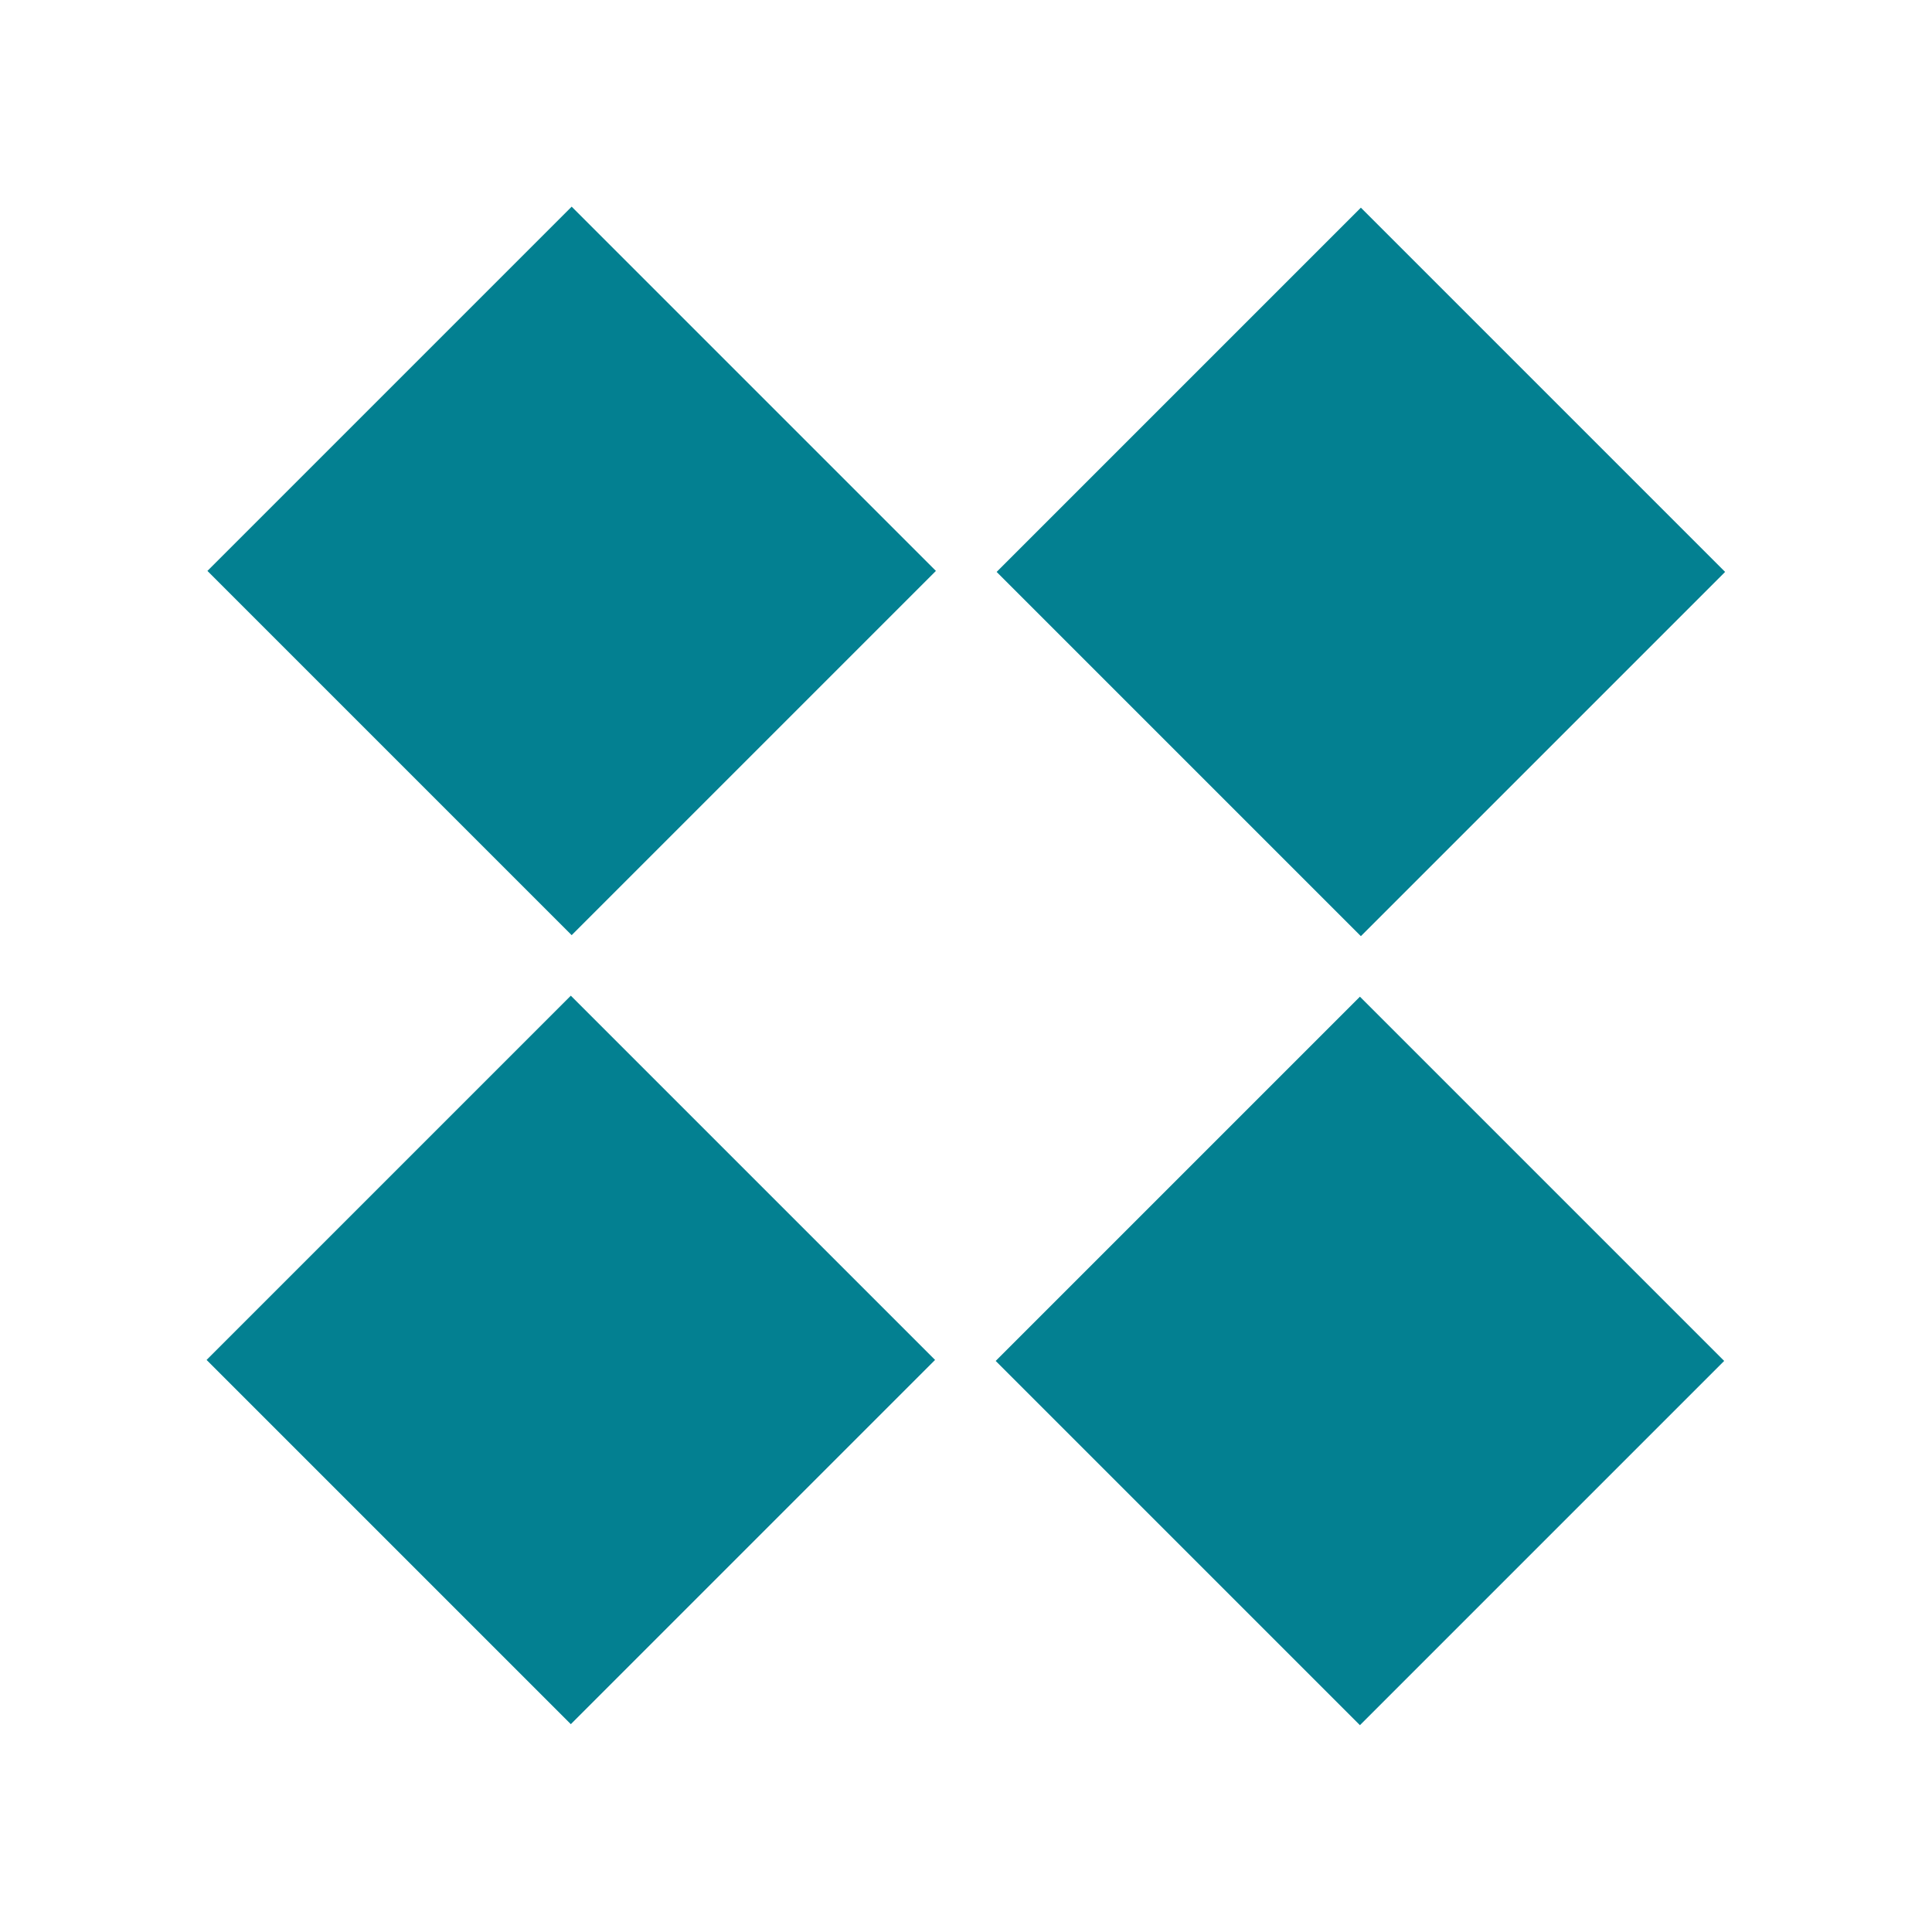
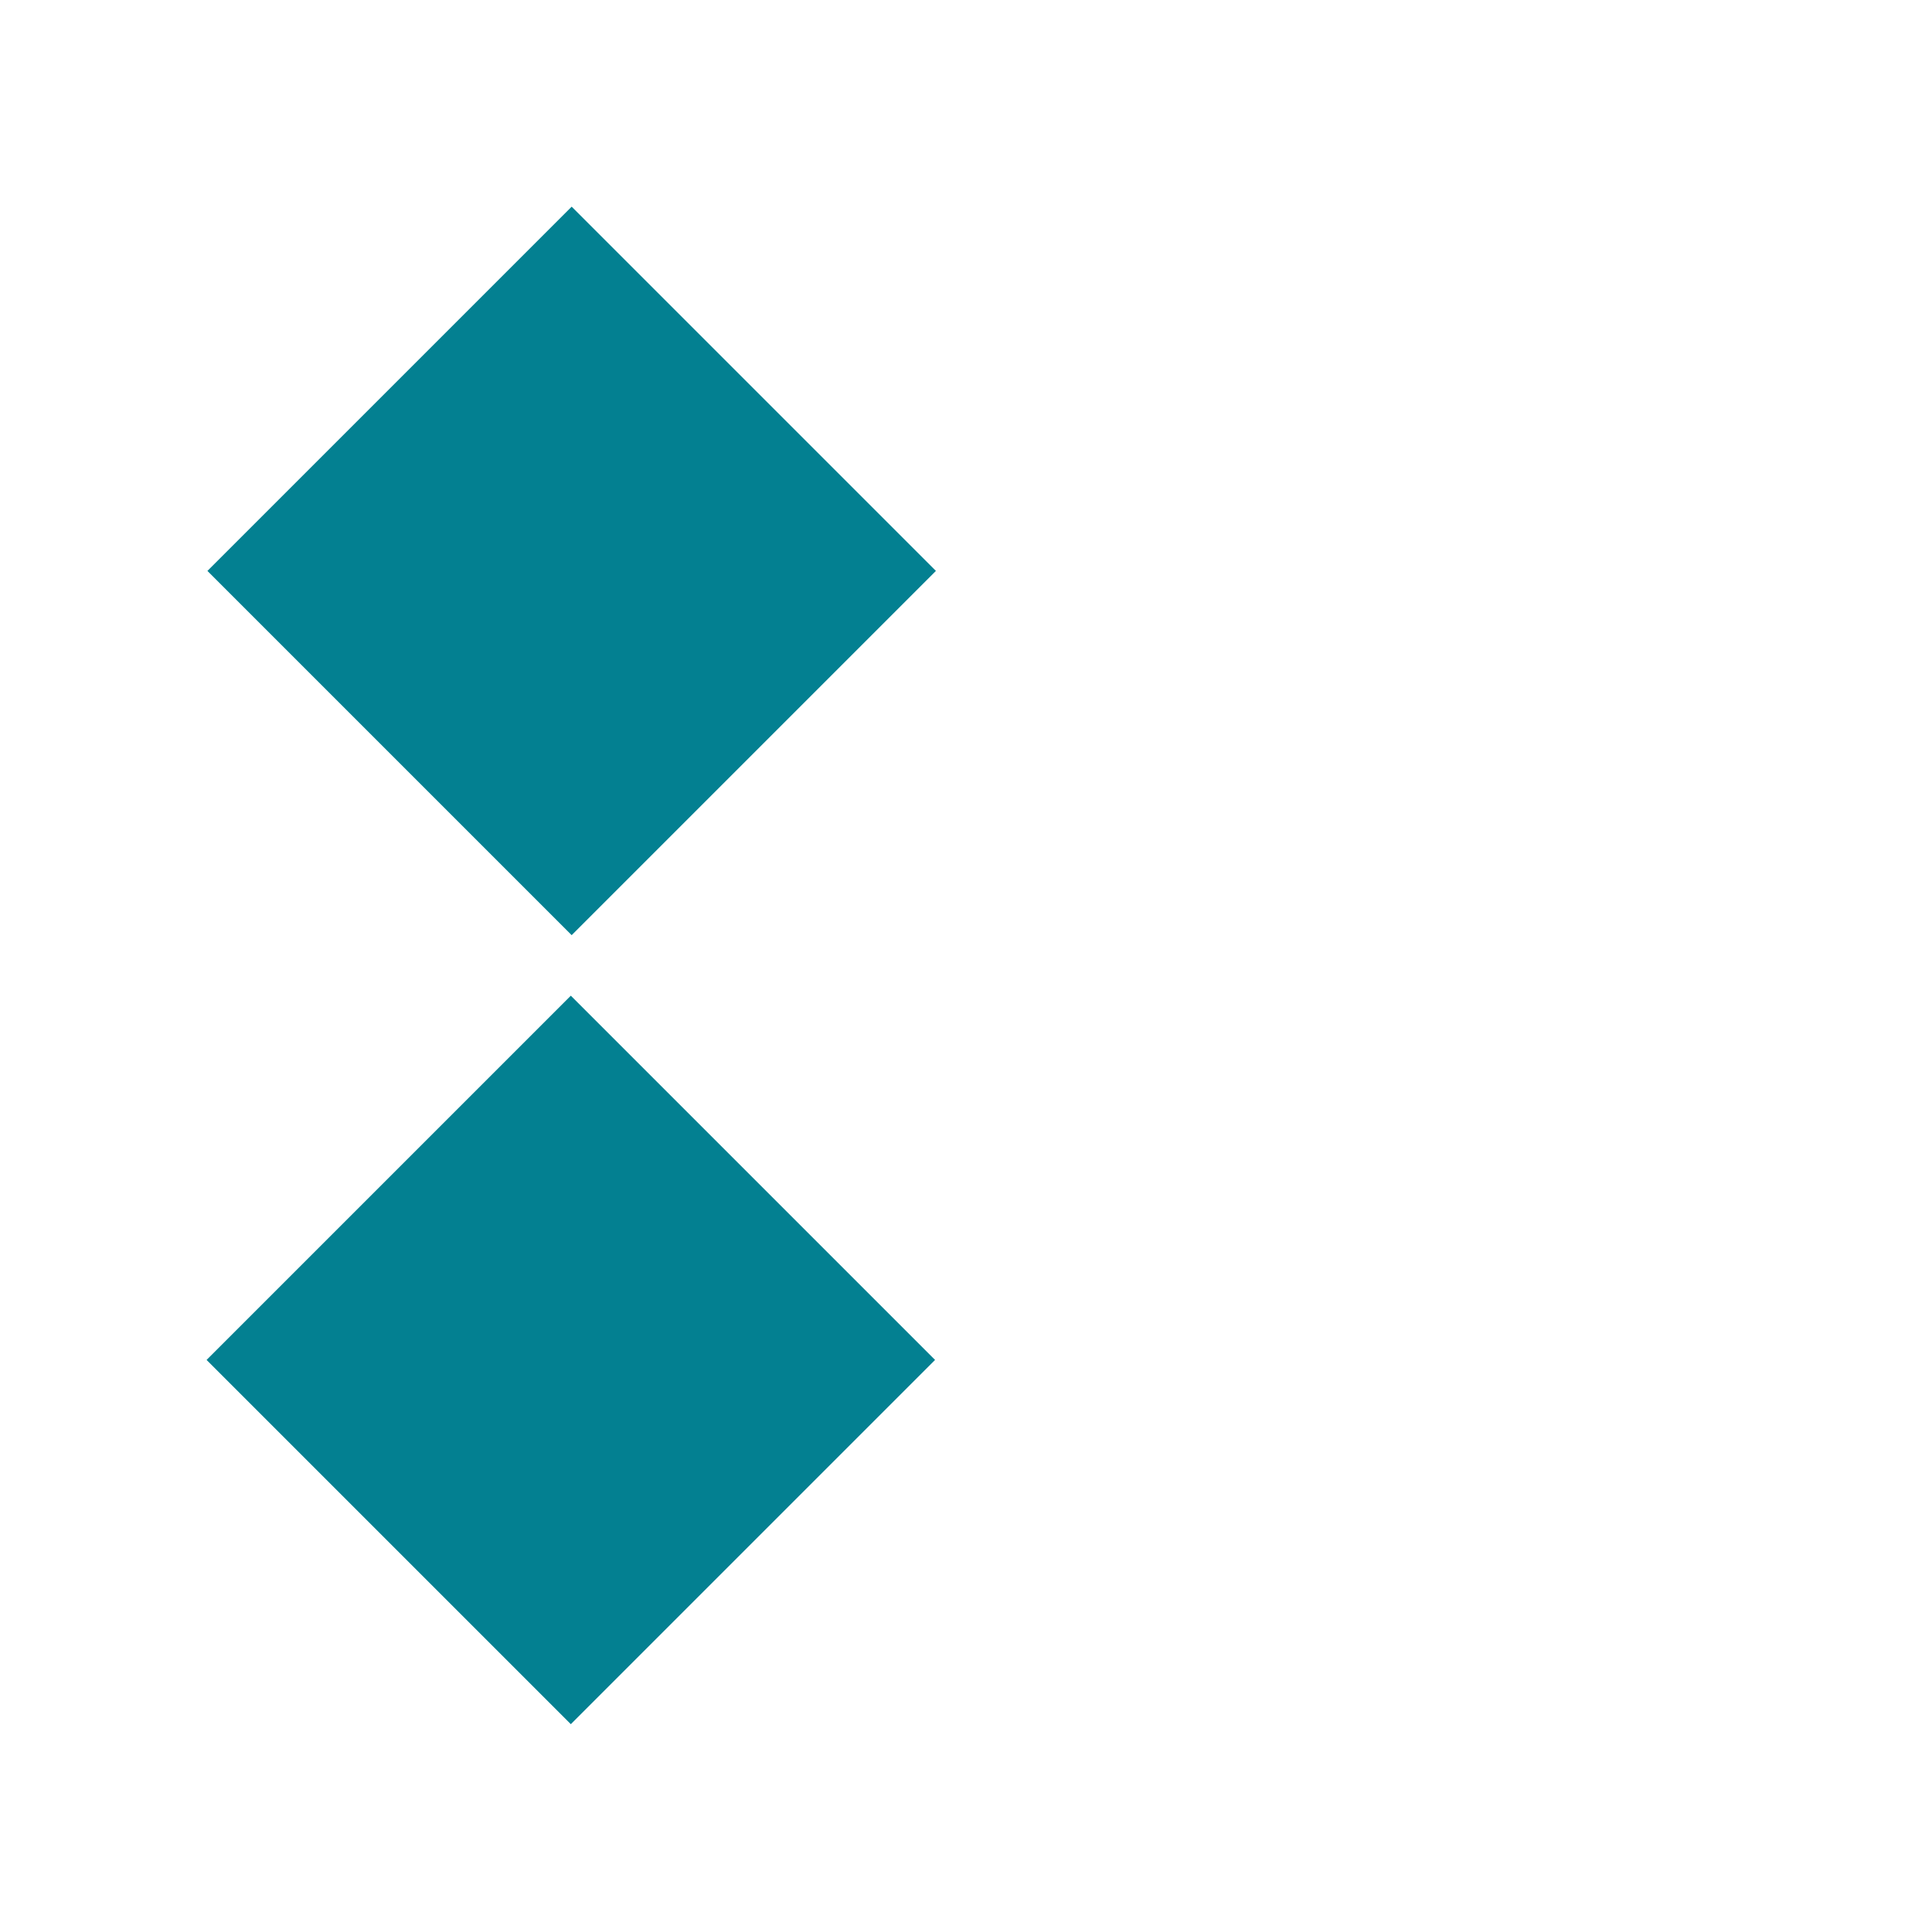
<svg xmlns="http://www.w3.org/2000/svg" version="1.1" id="Vrstva_1" x="0px" y="0px" viewBox="0 0 24 24" style="enable-background:new 0 0 24 24;" xml:space="preserve">
  <style type="text/css">
	.st0{fill:#038091;}
</style>
  <g>
    <rect x="3.9" y="3.9" transform="matrix(0.707 -0.707 0.707 0.707 -2.938 7.092)" class="st0" width="6.4" height="6.4" />
-     <rect x="13.7" y="13.7" transform="matrix(0.707 -0.707 0.707 0.707 -7.003 16.906)" class="st0" width="6.4" height="6.4" />
    <rect x="3.9" y="13.7" transform="matrix(0.707 -0.707 0.707 0.707 -9.877 9.965)" class="st0" width="6.4" height="6.4" />
-     <rect x="13.7" y="3.9" transform="matrix(0.707 -0.707 0.707 0.707 -6.272348e-02 14.033)" class="st0" width="6.4" height="6.4" />
  </g>
</svg>